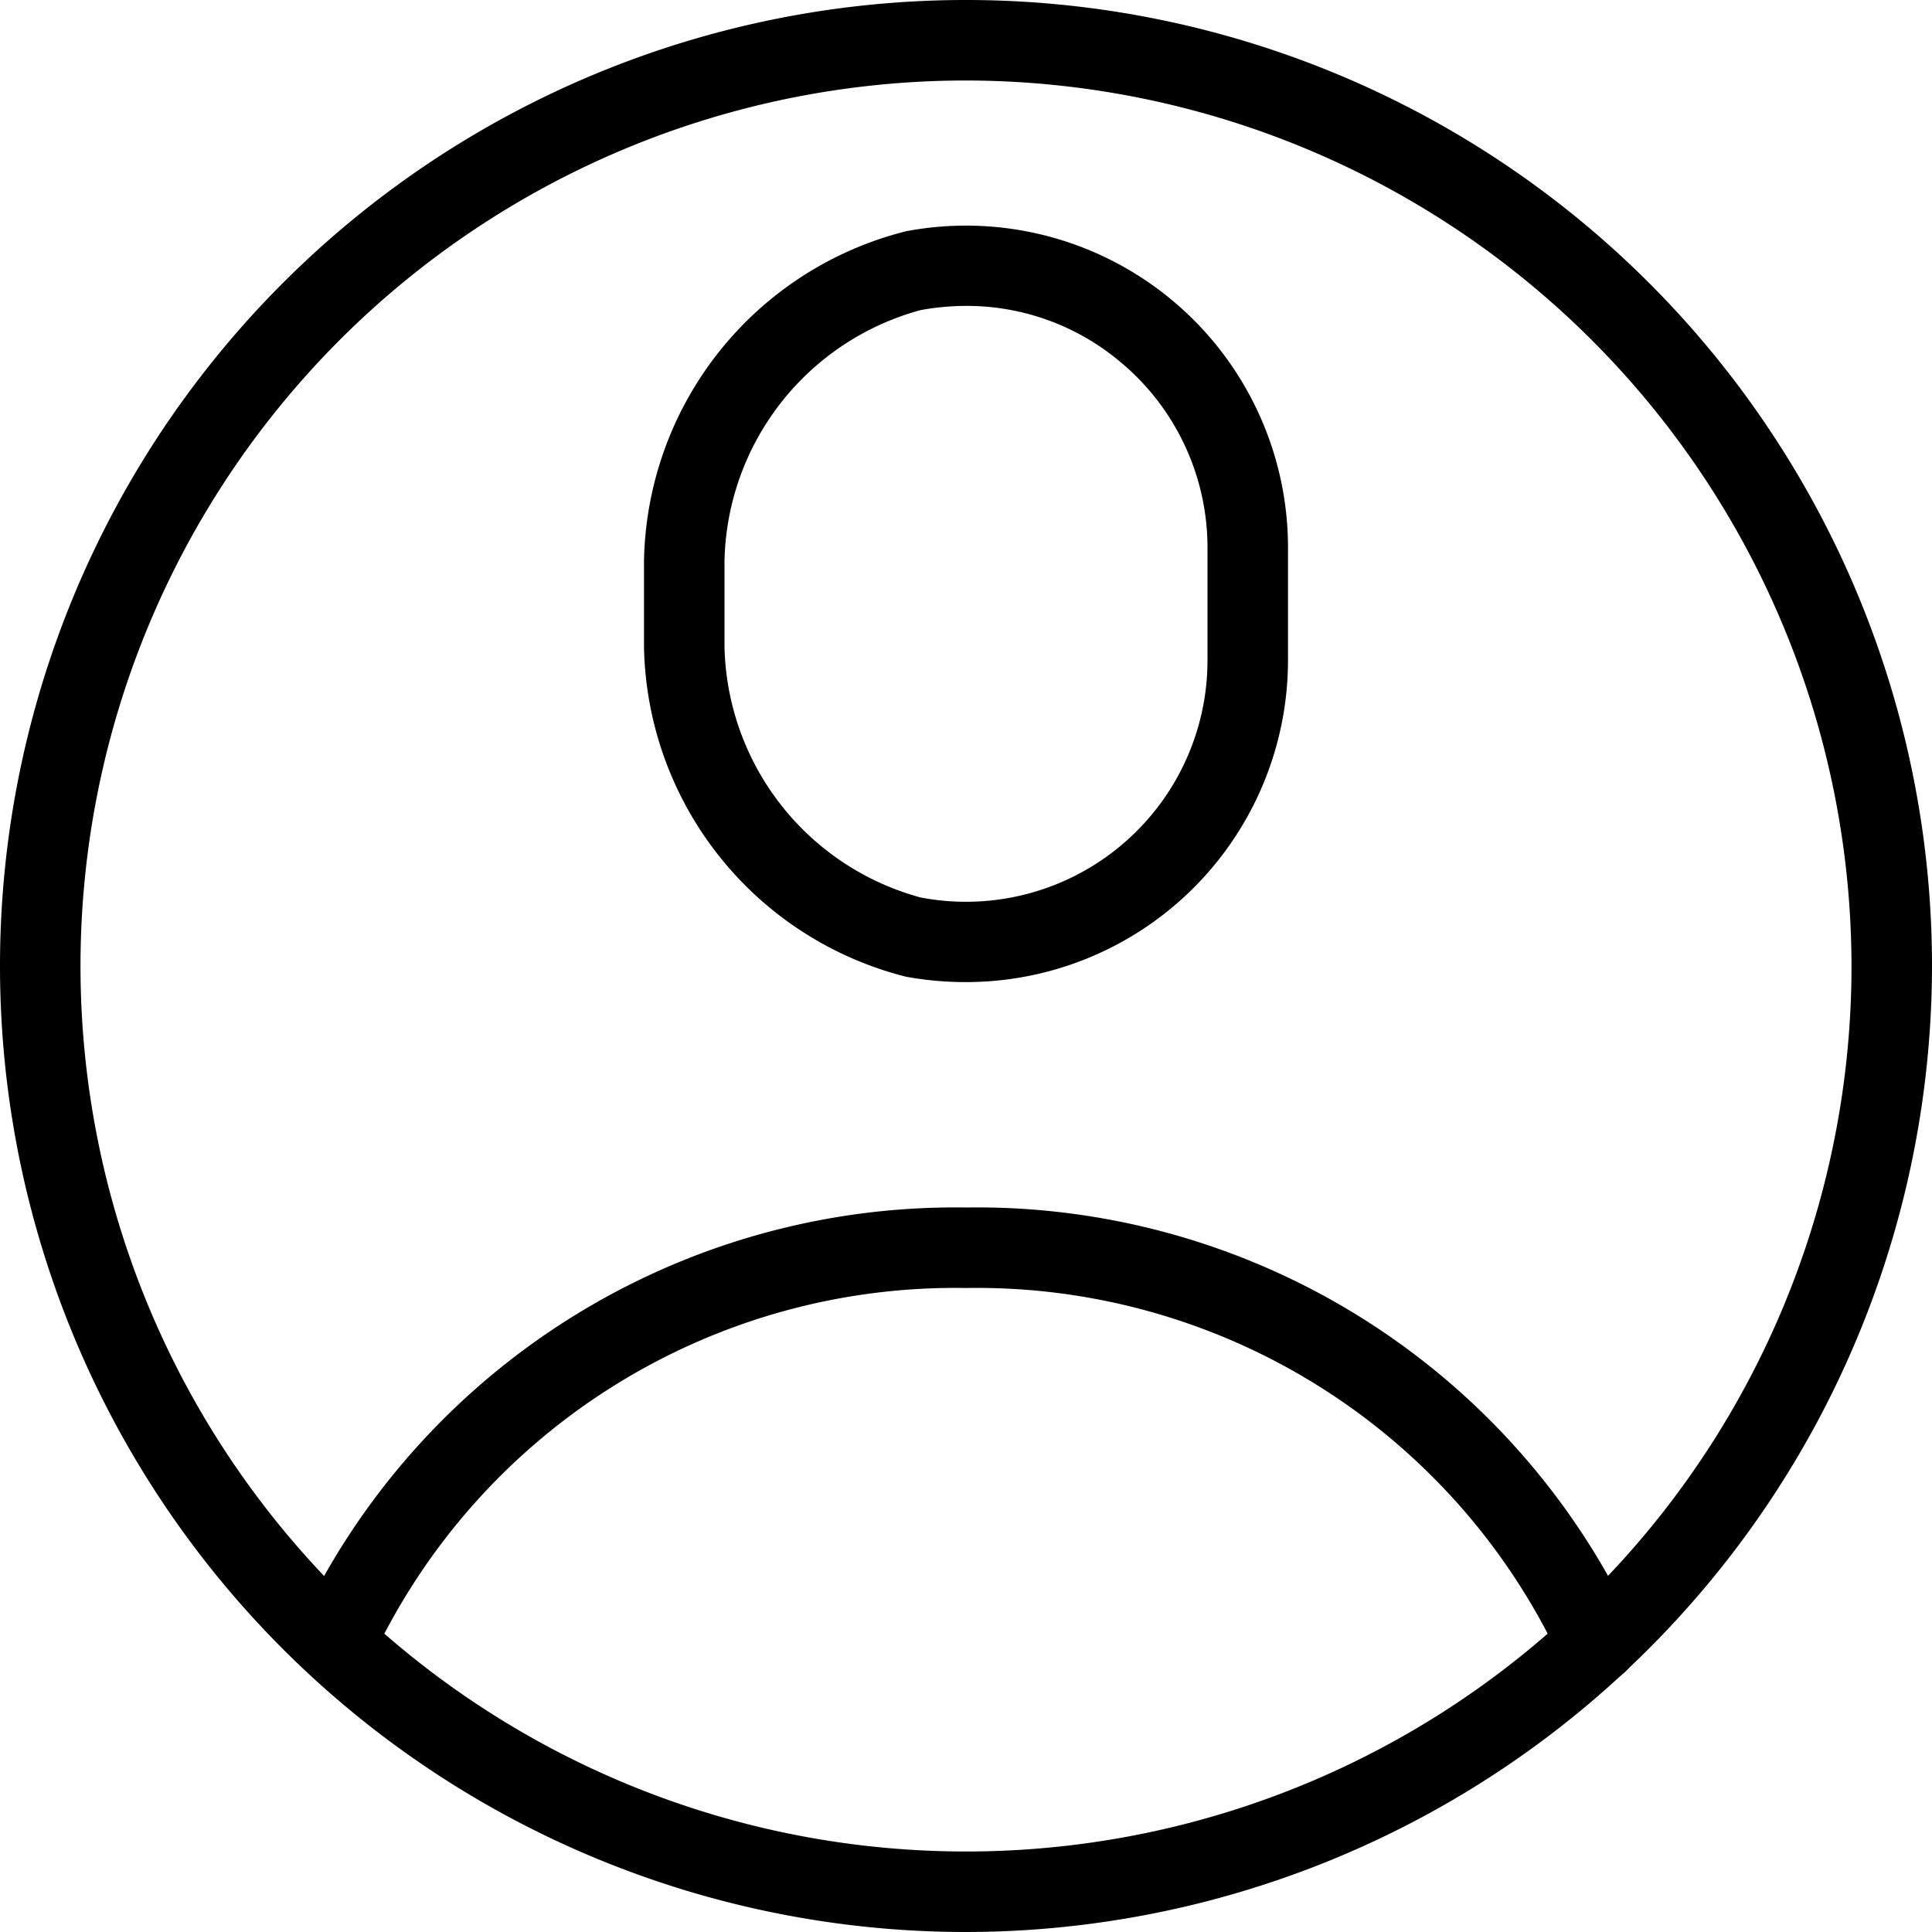
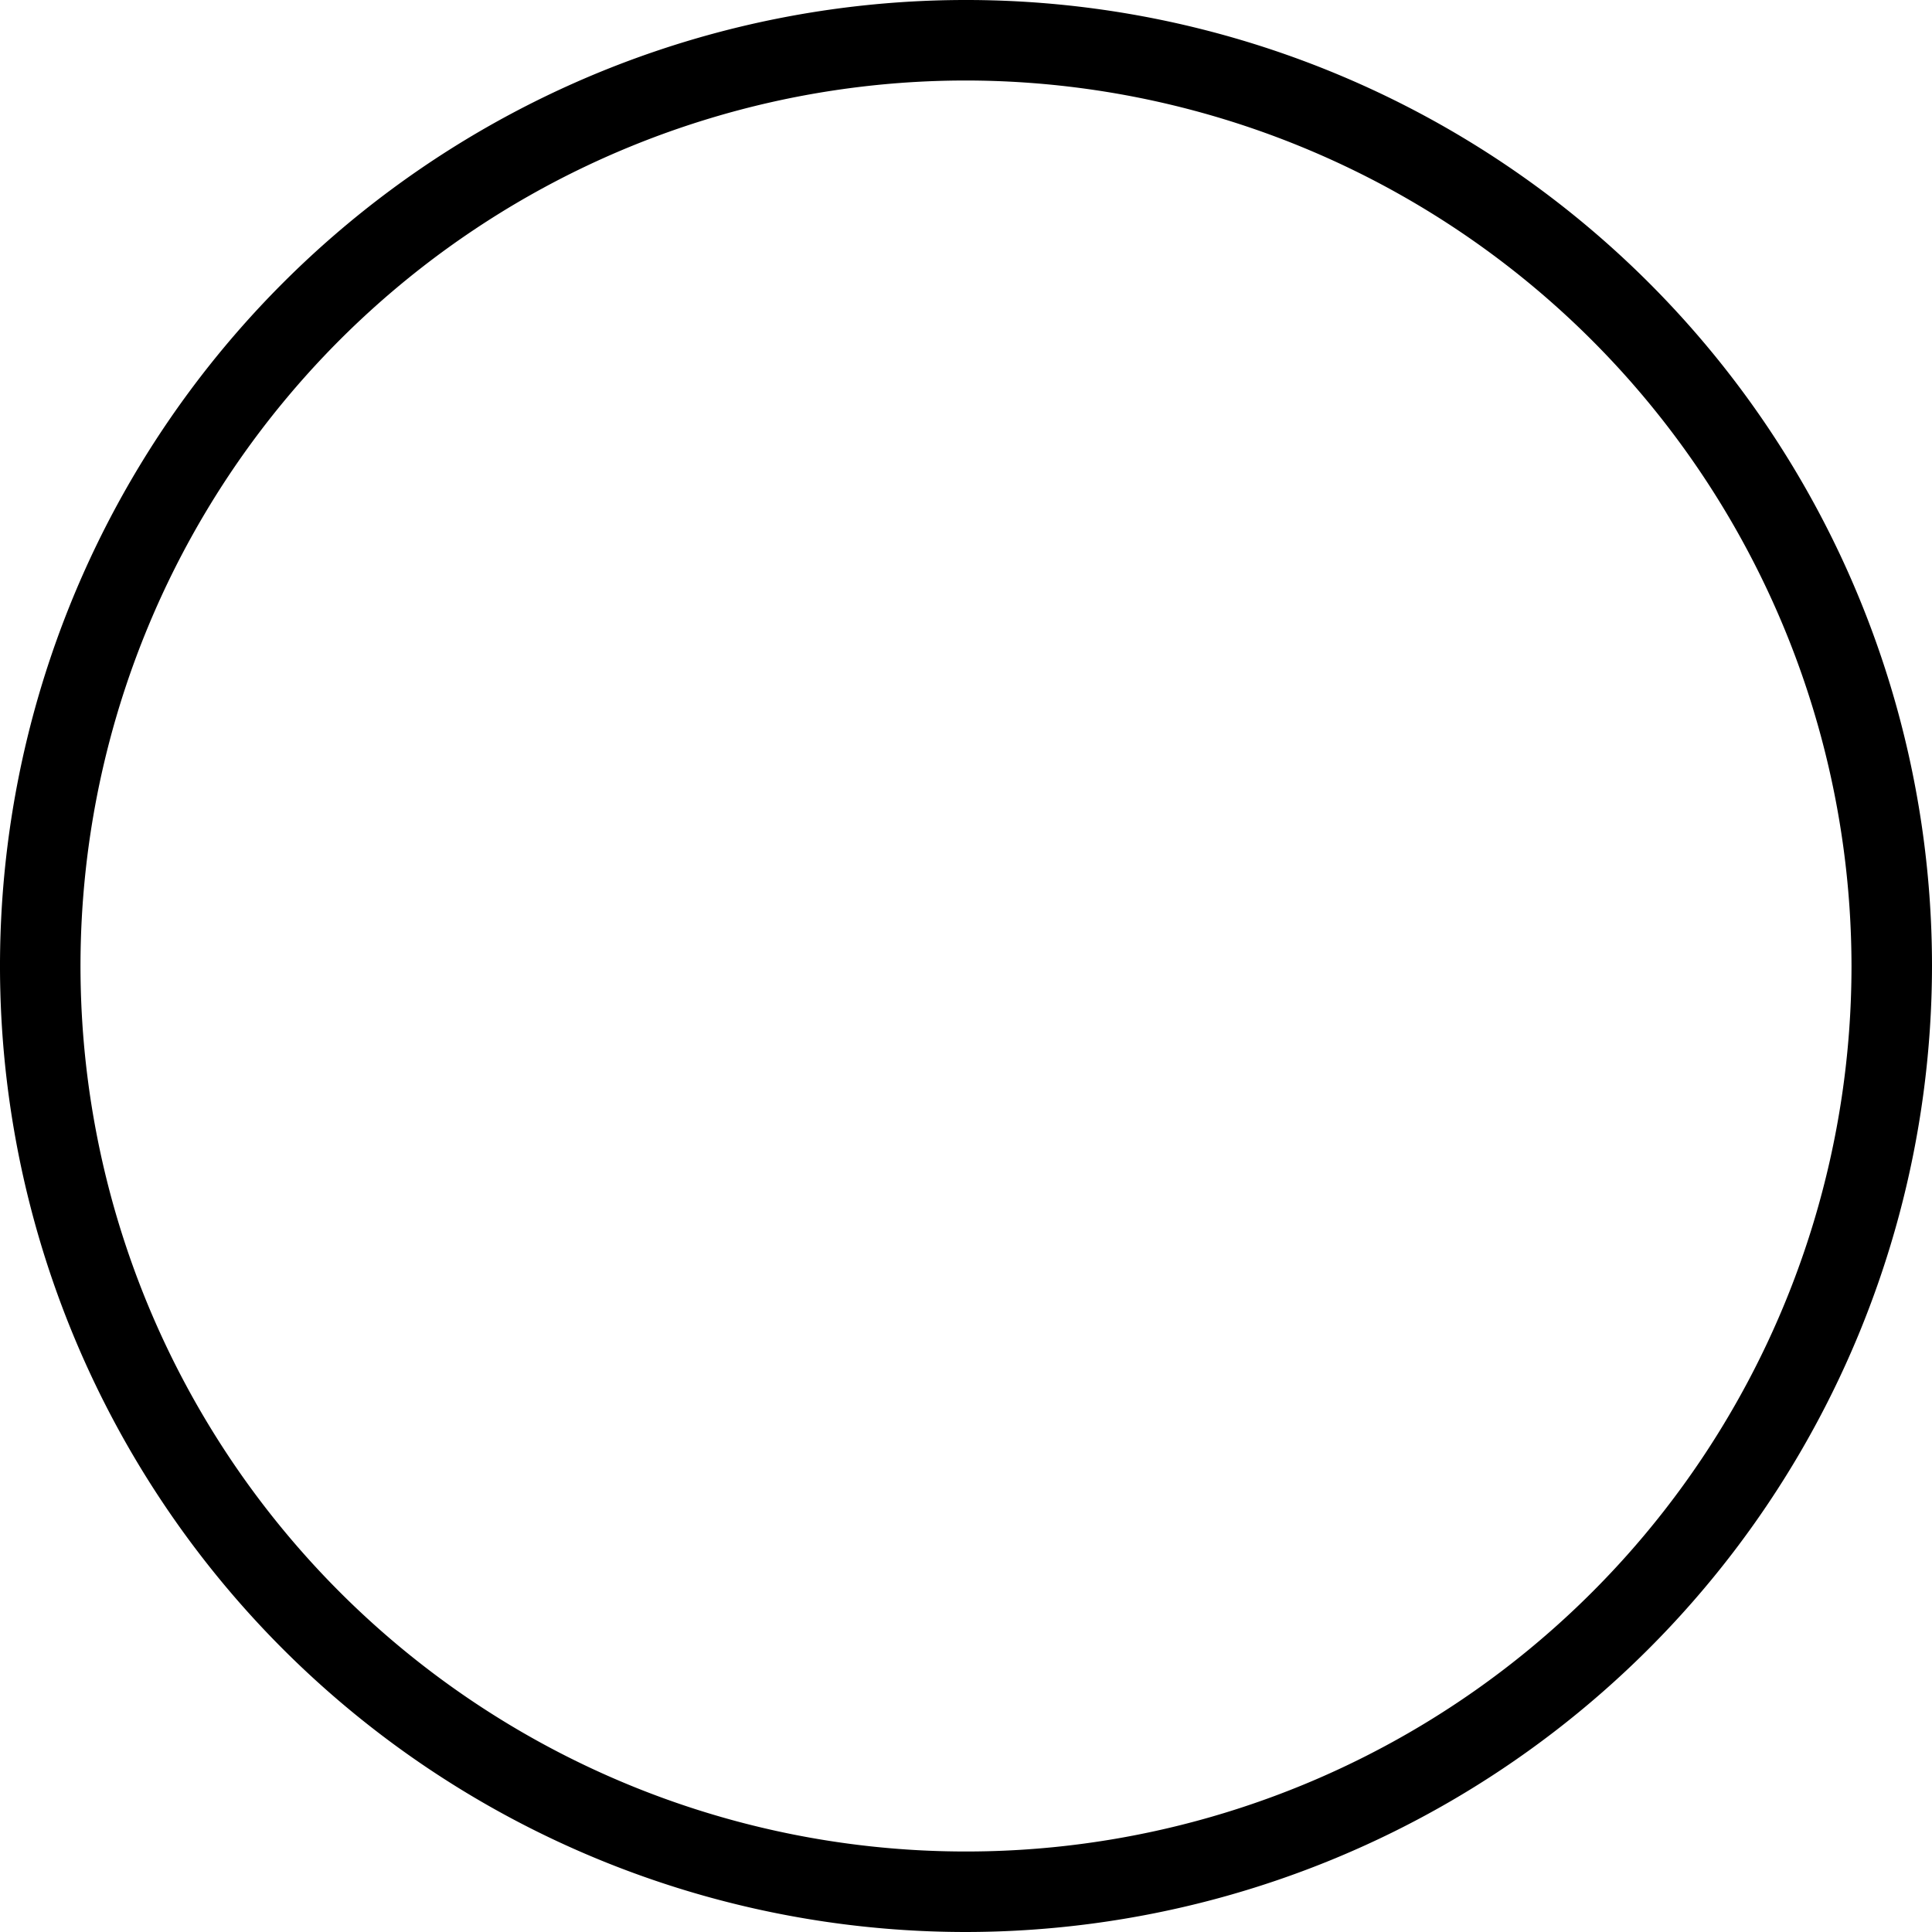
<svg xmlns="http://www.w3.org/2000/svg" id="Group_26" data-name="Group 26" width="24" height="24" viewBox="0 0 24 24">
  <g id="Group_11" data-name="Group 11">
-     <path id="Path_15" data-name="Path 15" d="M11.993,12.2a4.148,4.148,0,0,1-.734-.066A4.306,4.306,0,0,1,8,8.028V6.972a4.3,4.3,0,0,1,3.259-4.1A4,4,0,0,1,16,6.8V8.2a4,4,0,0,1-4.007,4Zm.014-8.4a3.172,3.172,0,0,0-.57.052A3.3,3.3,0,0,0,9,6.972V8.029a3.3,3.3,0,0,0,2.437,3.12A3,3,0,0,0,15,8.2V6.8a3,3,0,0,0-1.078-2.3A2.961,2.961,0,0,0,12.007,3.8Z" />
-   </g>
+     </g>
  <g id="Group_12" data-name="Group 12">
    <path id="Path_16" data-name="Path 16" d="M12,24A12,12,0,1,1,24,12,12.013,12.013,0,0,1,12,24ZM12,1A11,11,0,1,0,23,12,11.013,11.013,0,0,0,12,1Z" />
  </g>
  <g id="Group_13" data-name="Group 13">
-     <path id="Path_17" data-name="Path 17" d="M19.84,20.91a.5.5,0,0,1-.458-.3A8,8,0,0,0,12,16a8,8,0,0,0-7.383,4.613.5.5,0,0,1-.914-.406A9,9,0,0,1,12,15a9,9,0,0,1,8.3,5.207.5.5,0,0,1-.457.7Z" />
-   </g>
+     </g>
</svg>